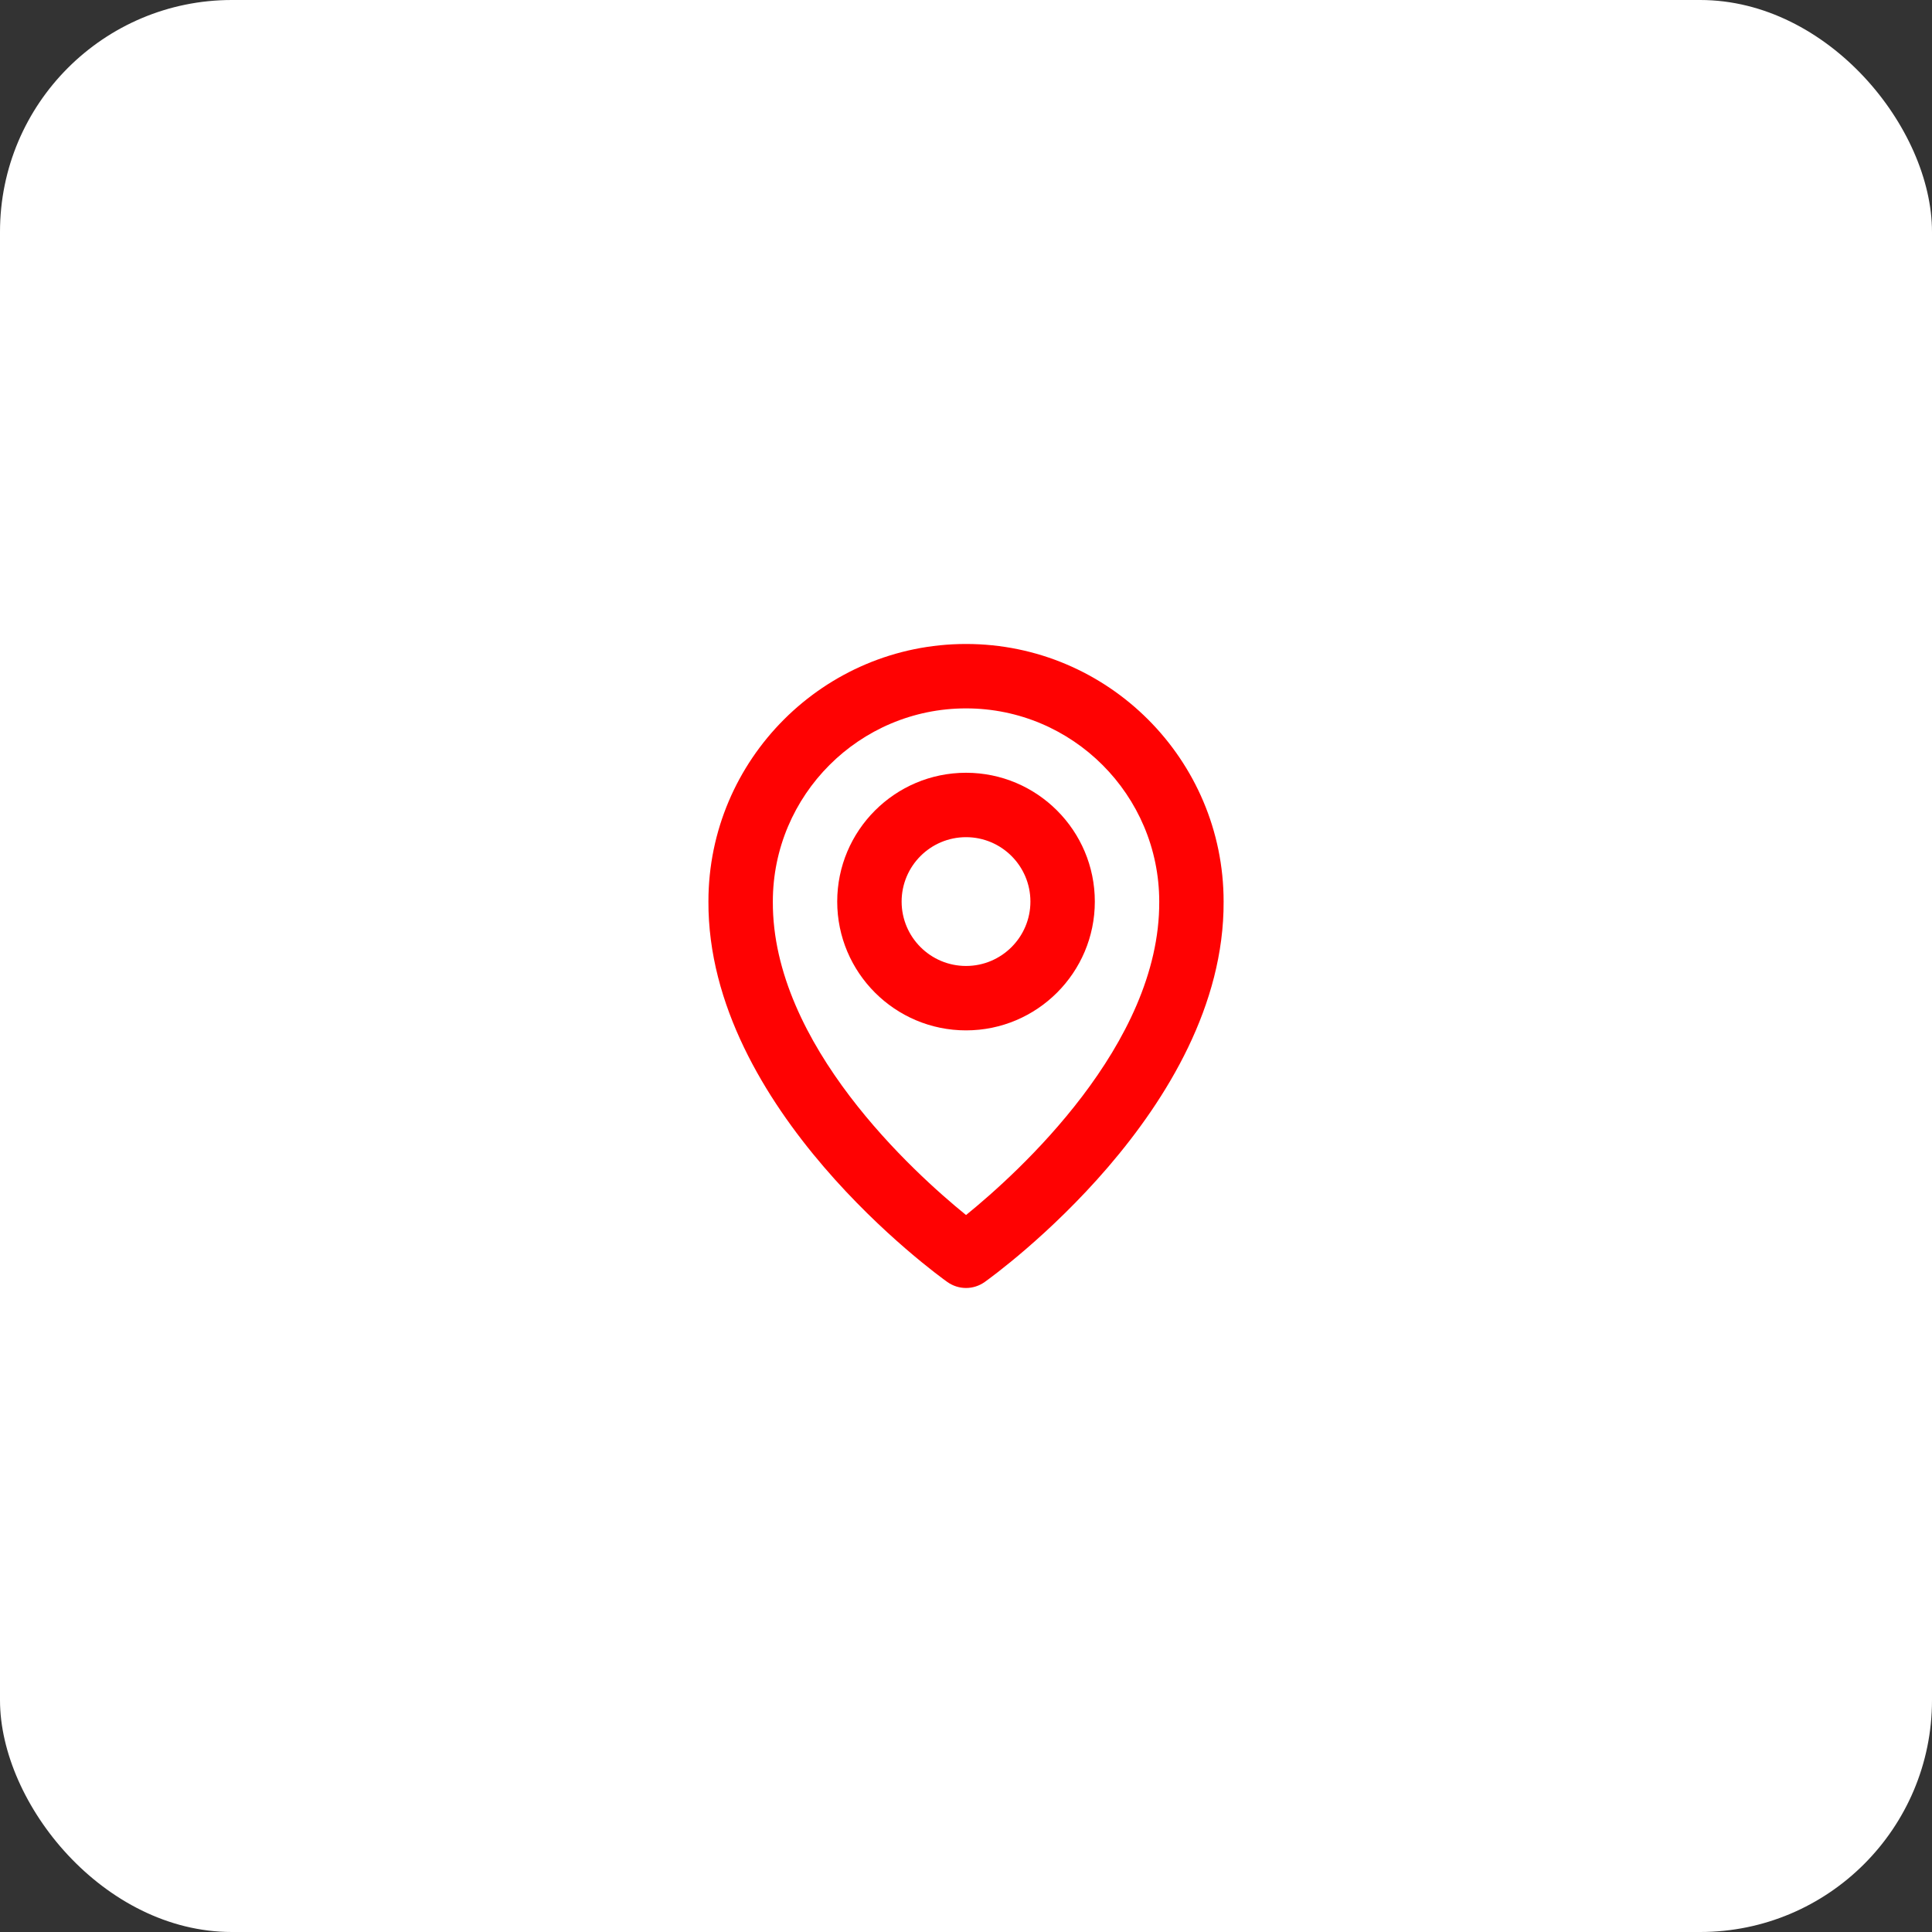
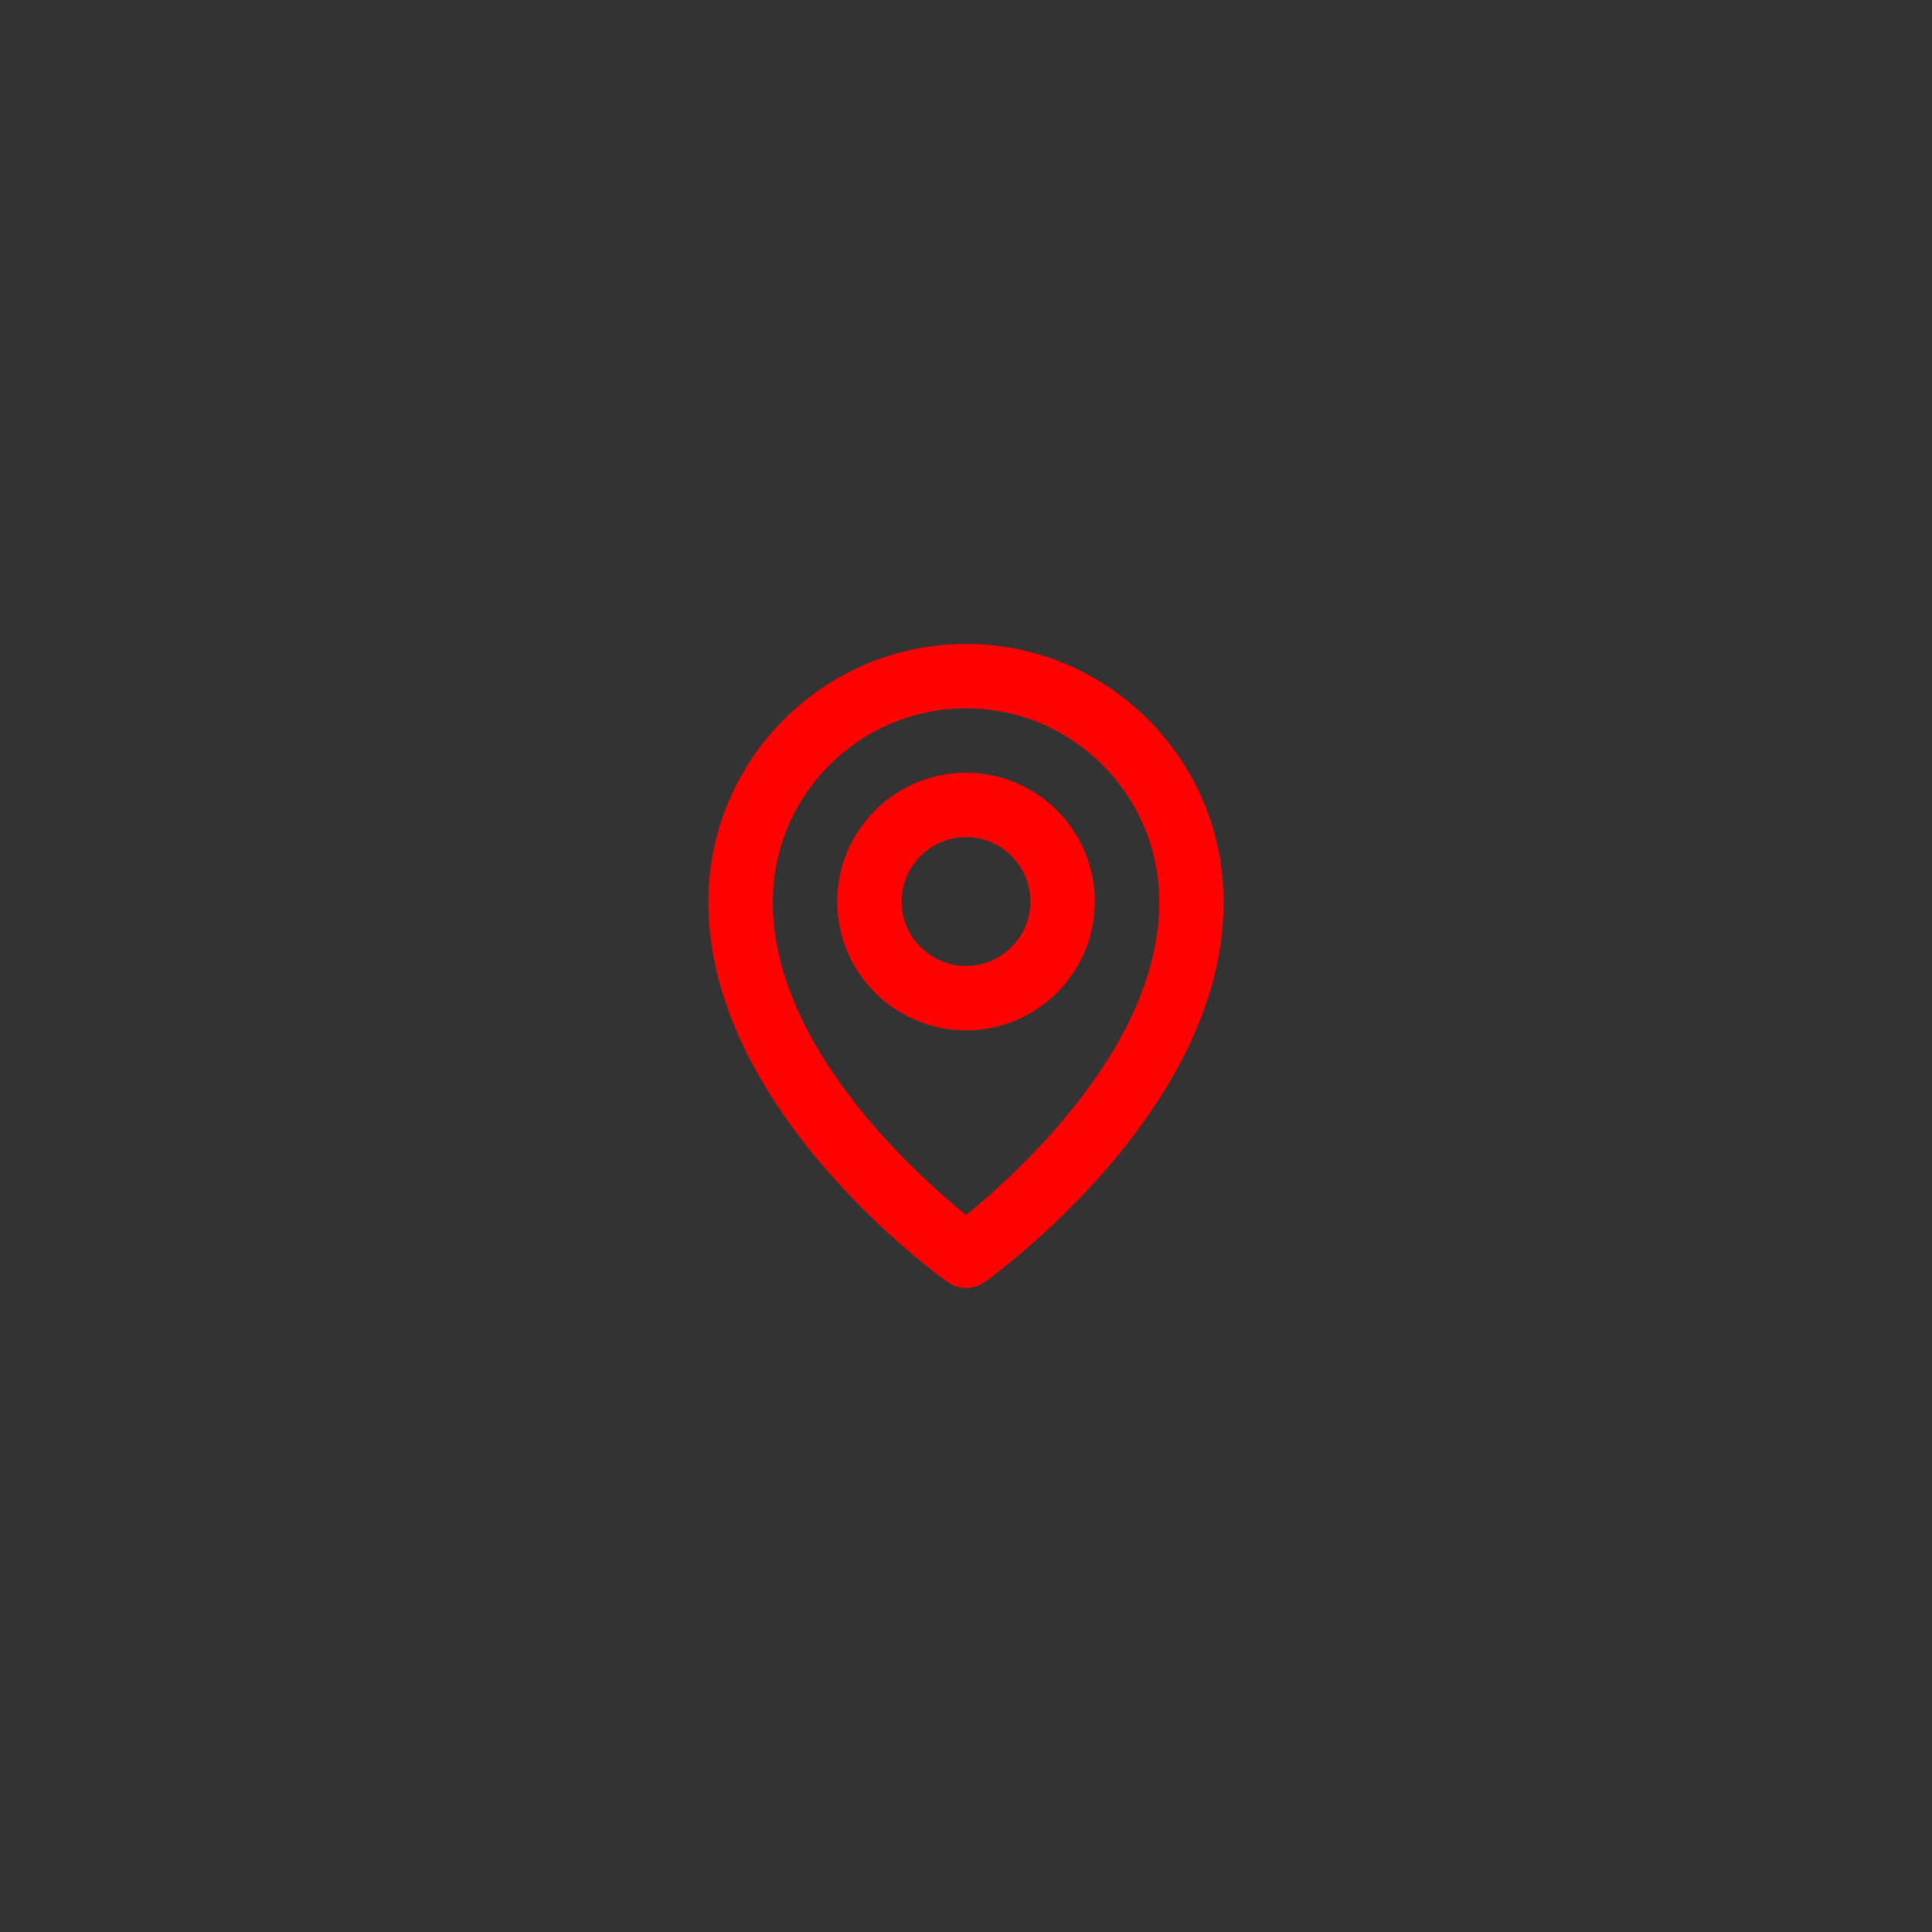
<svg xmlns="http://www.w3.org/2000/svg" width="50" height="50" viewBox="0 0 50 50" fill="none">
  <rect x="0" y="0" width="50" height="50" fill="#333333" stroke="none" />
-   <rect width="50" height="50" rx="6" fill="white" />
  <path d="M25.001 26.666C26.839 26.666 28.334 25.171 28.334 23.333C28.334 21.494 26.839 19.999 25.001 19.999C23.162 19.999 21.667 21.494 21.667 23.333C21.667 25.171 23.162 26.666 25.001 26.666ZM25.001 21.666C25.92 21.666 26.667 22.413 26.667 23.333C26.667 24.252 25.92 24.999 25.001 24.999C24.081 24.999 23.334 24.252 23.334 23.333C23.334 22.413 24.081 21.666 25.001 21.666Z" fill="#FF0202" />
  <path d="M24.517 33.178C24.658 33.278 24.827 33.333 25.001 33.333C25.174 33.333 25.343 33.278 25.484 33.178C25.737 32.998 31.692 28.699 31.667 23.333C31.667 19.657 28.677 16.666 25.001 16.666C21.325 16.666 18.334 19.657 18.334 23.328C18.31 28.699 24.264 32.998 24.517 33.178ZM25.001 18.333C27.758 18.333 30.001 20.575 30.001 23.337C30.018 27.035 26.344 30.356 25.001 31.445C23.658 30.355 19.983 27.034 20.001 23.333C20.001 20.575 22.243 18.333 25.001 18.333Z" fill="#FF0202" />
</svg>